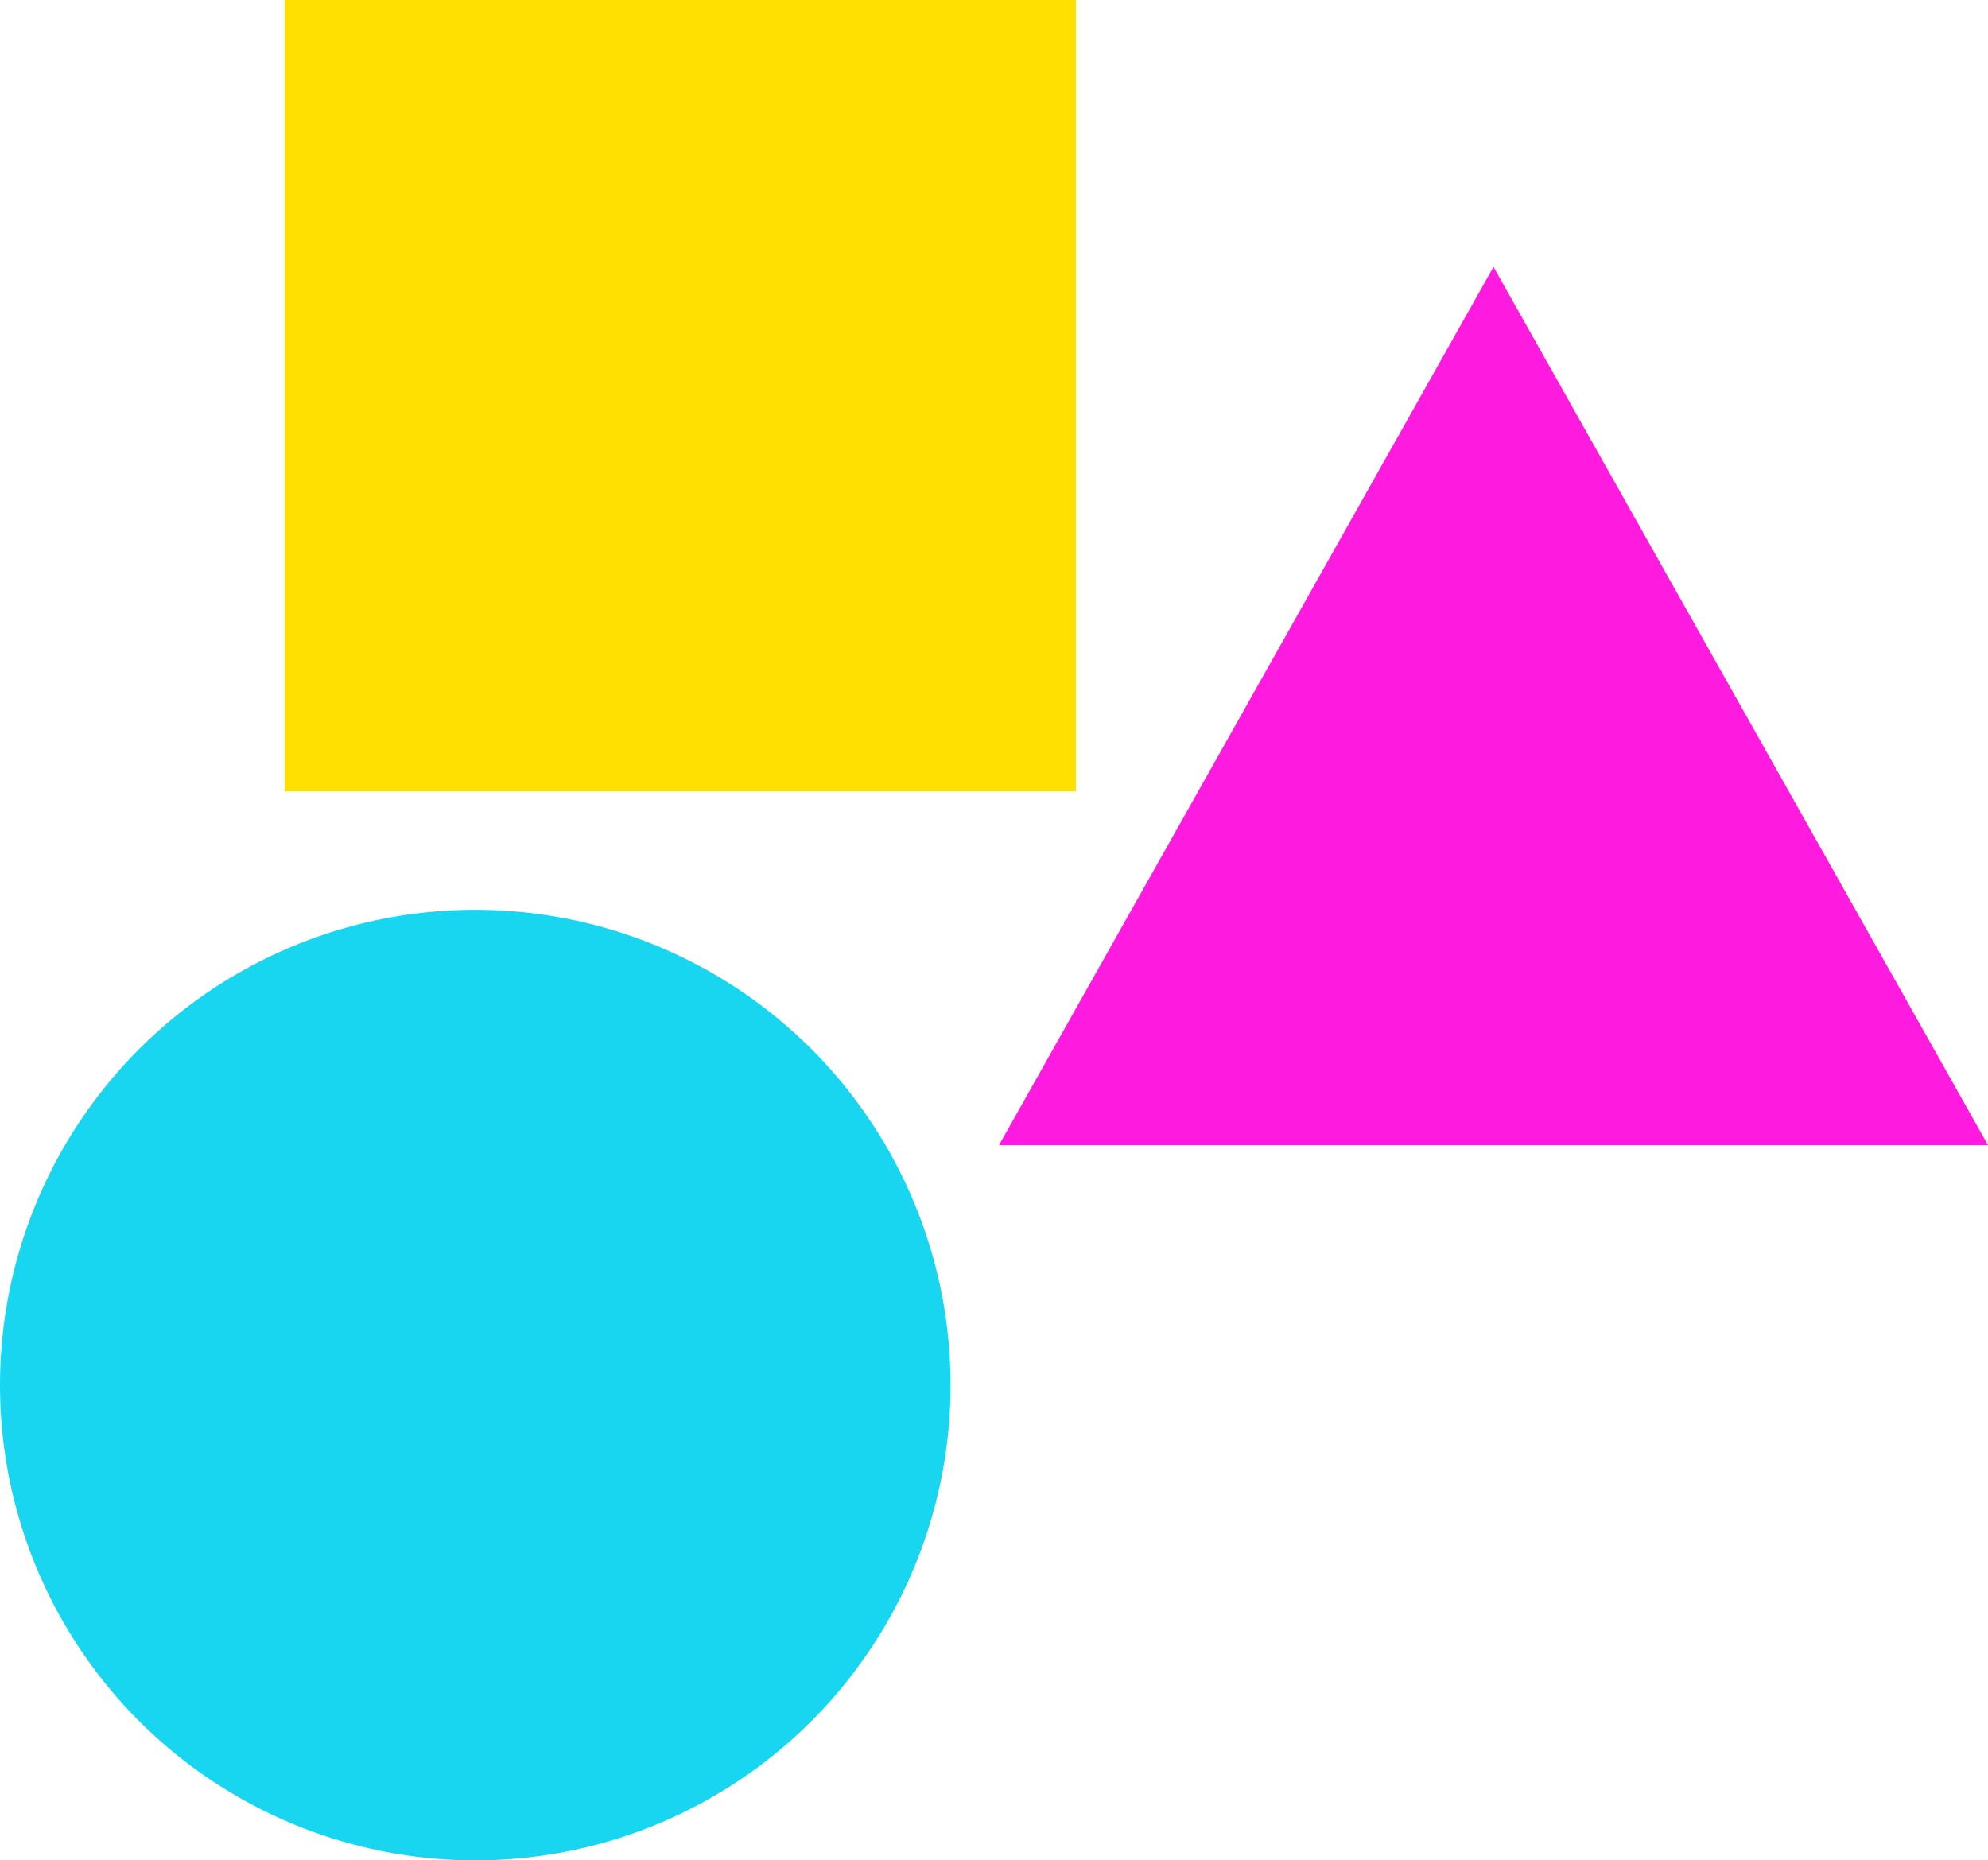
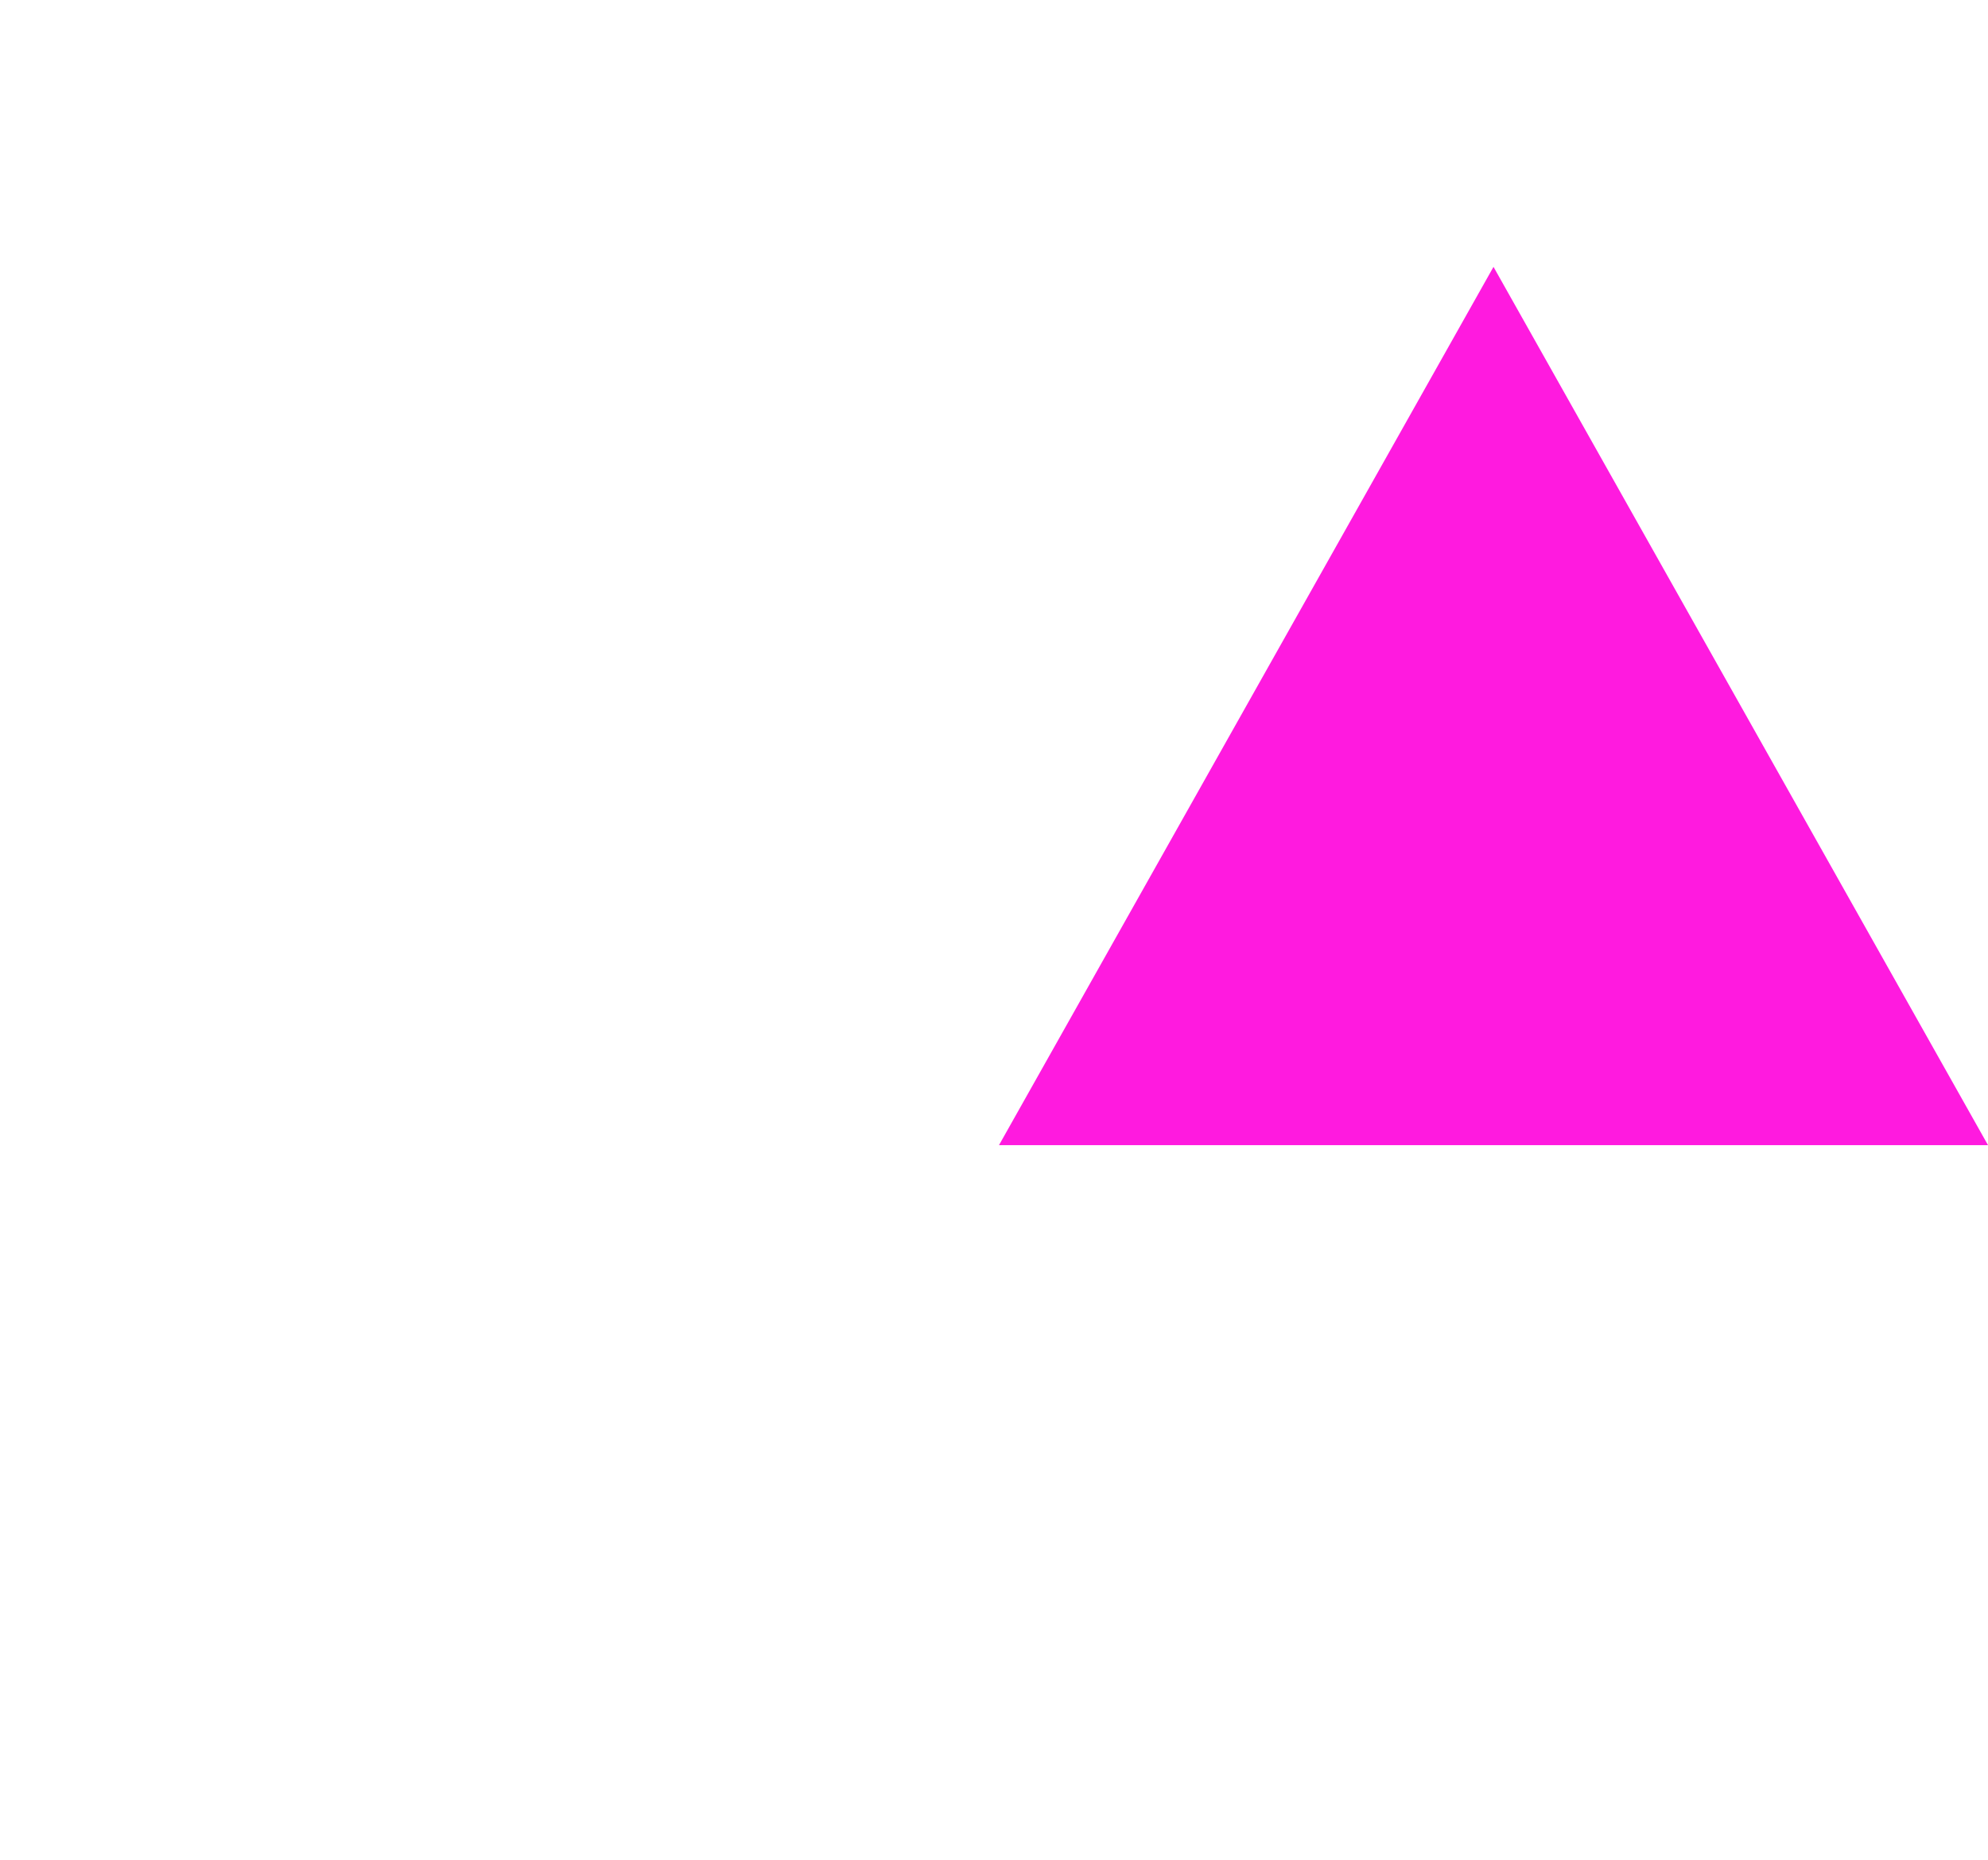
<svg xmlns="http://www.w3.org/2000/svg" version="1.1" id="colorfulShapesIconGraphic" x="0px" y="0px" viewBox="0 0 258.5 241.9" enable-background="new 0 0 258.5 241.9" xml:space="preserve">
  <g id="colorfulShapes">
-     <rect x="37" y="0" fill="#FFE000" width="102.9" height="102.9" />
-     <circle fill="#18D6EF" cx="61.8" cy="180.1" r="61.8" />
    <polygon fill="#FF1ADF" points="129.9,148.9 194.2,34.7 258.5,148.9 " />
  </g>
</svg>